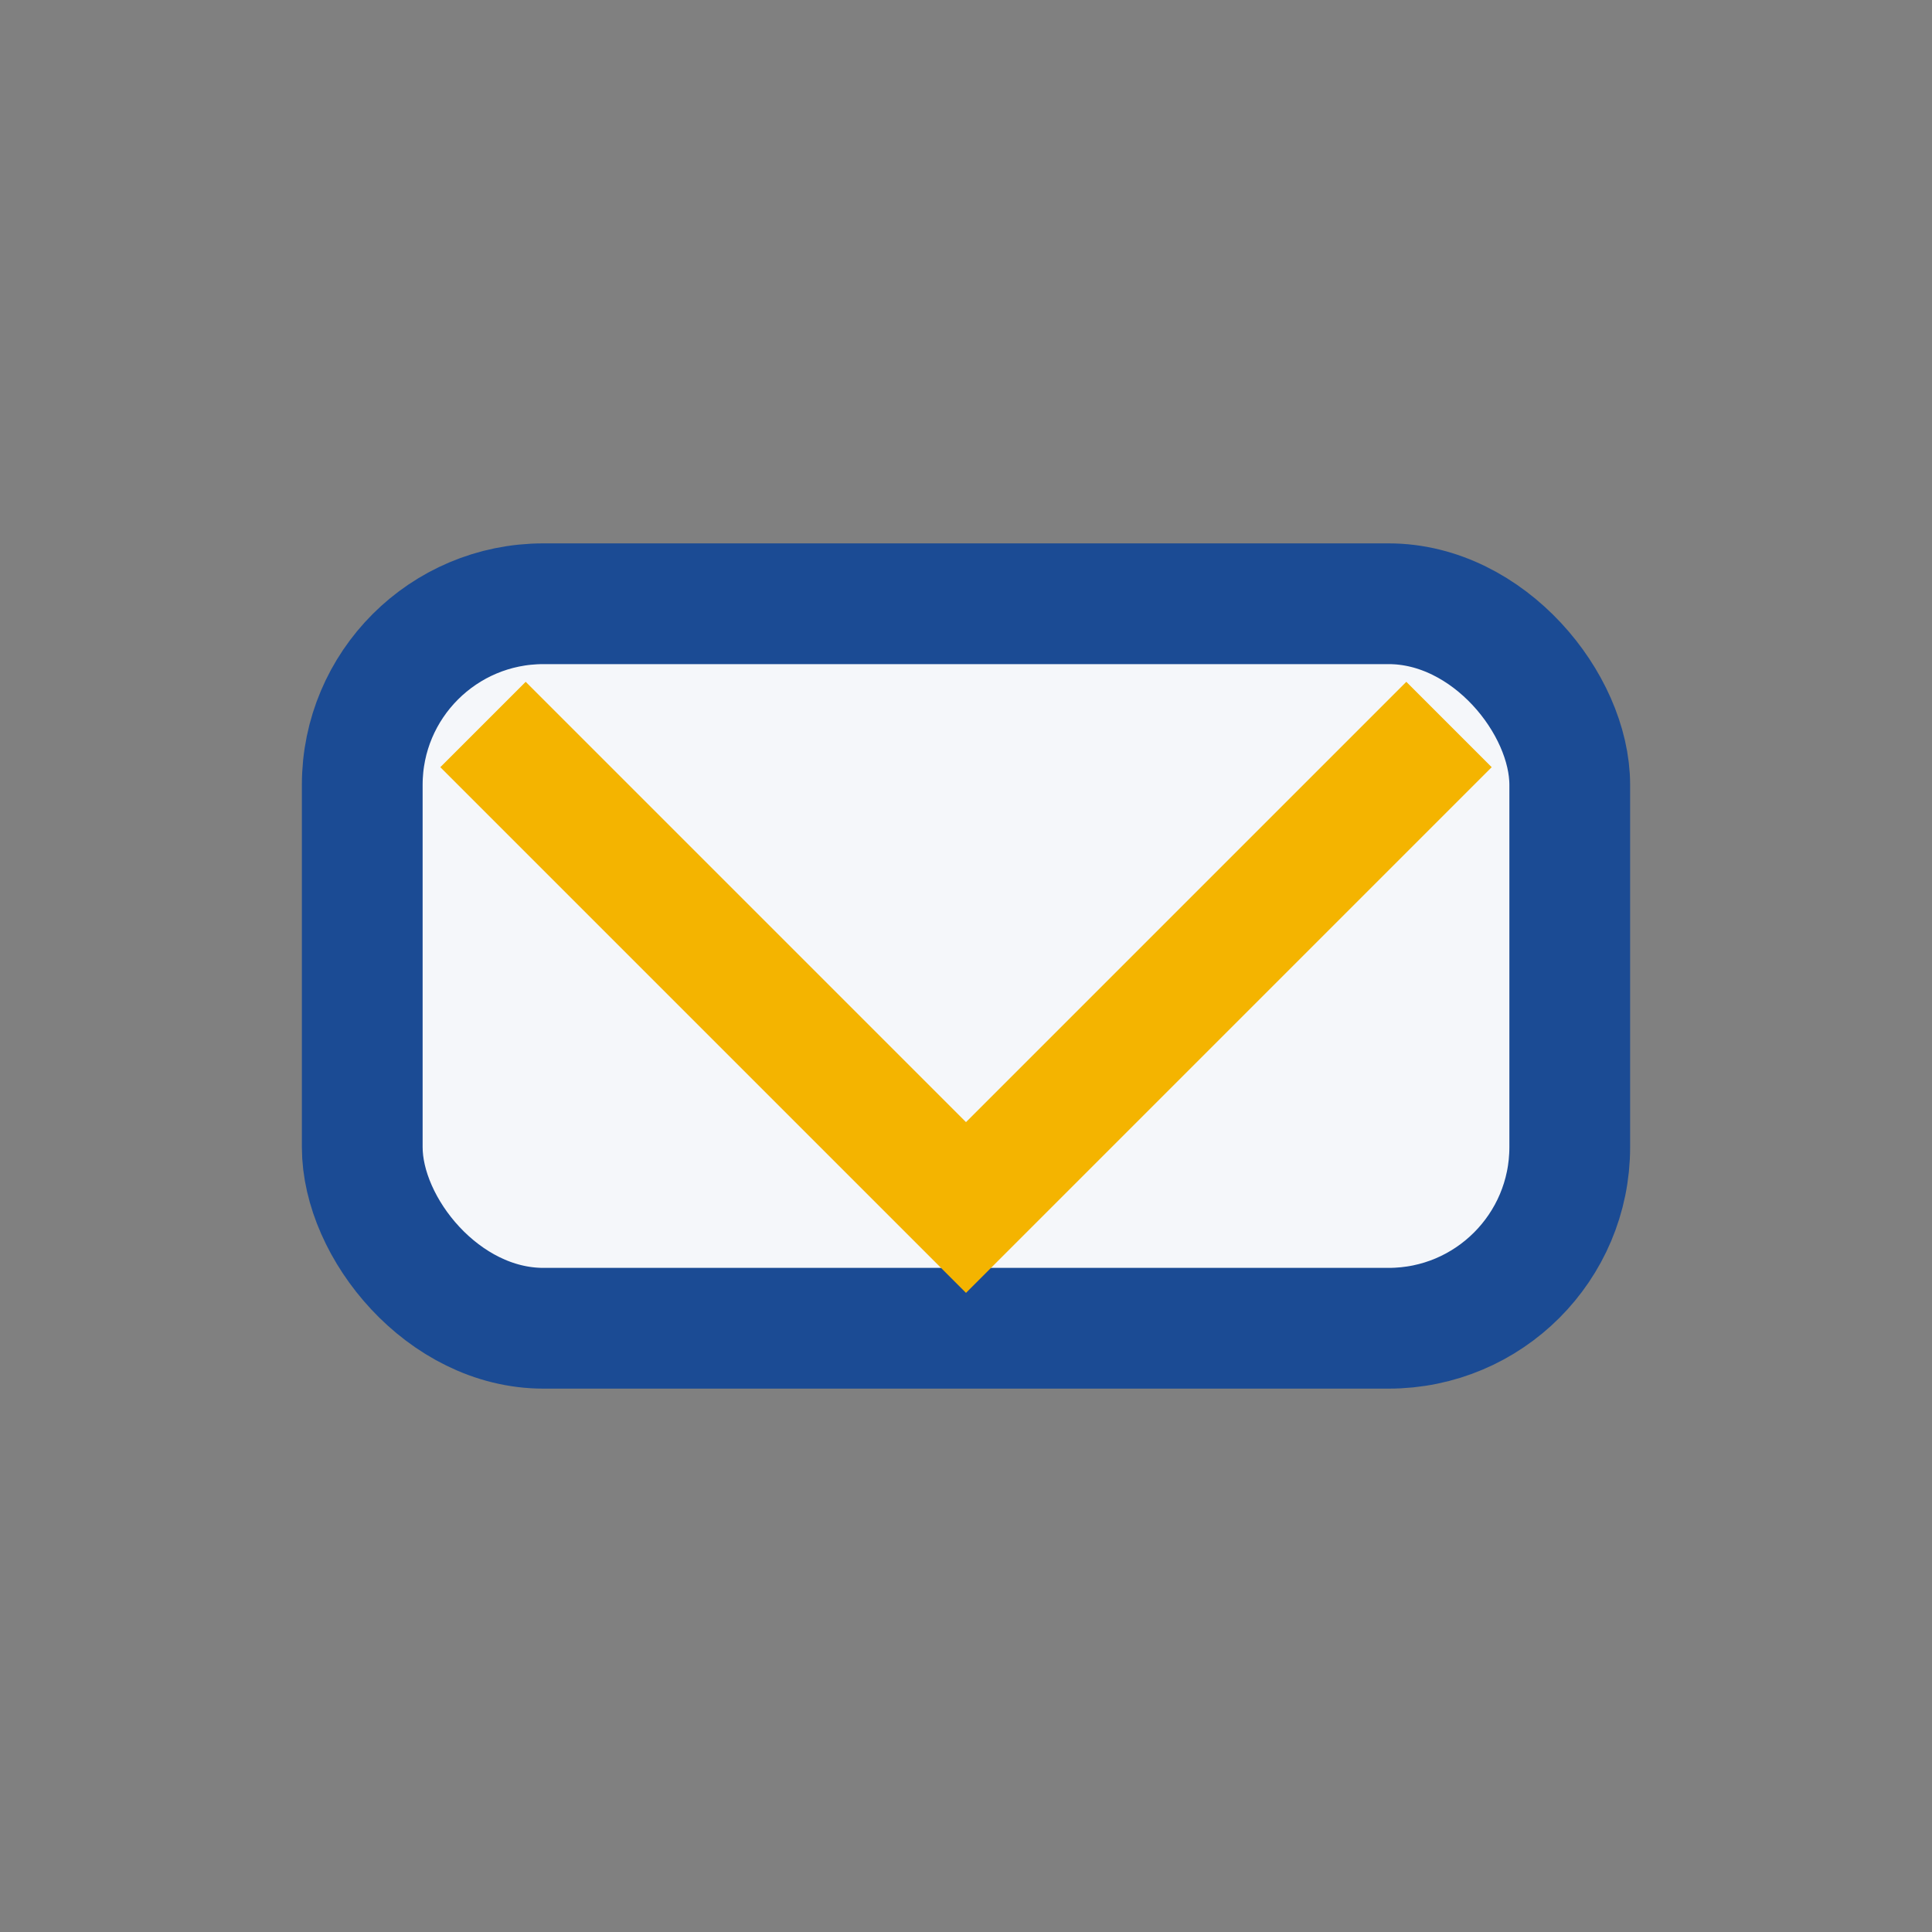
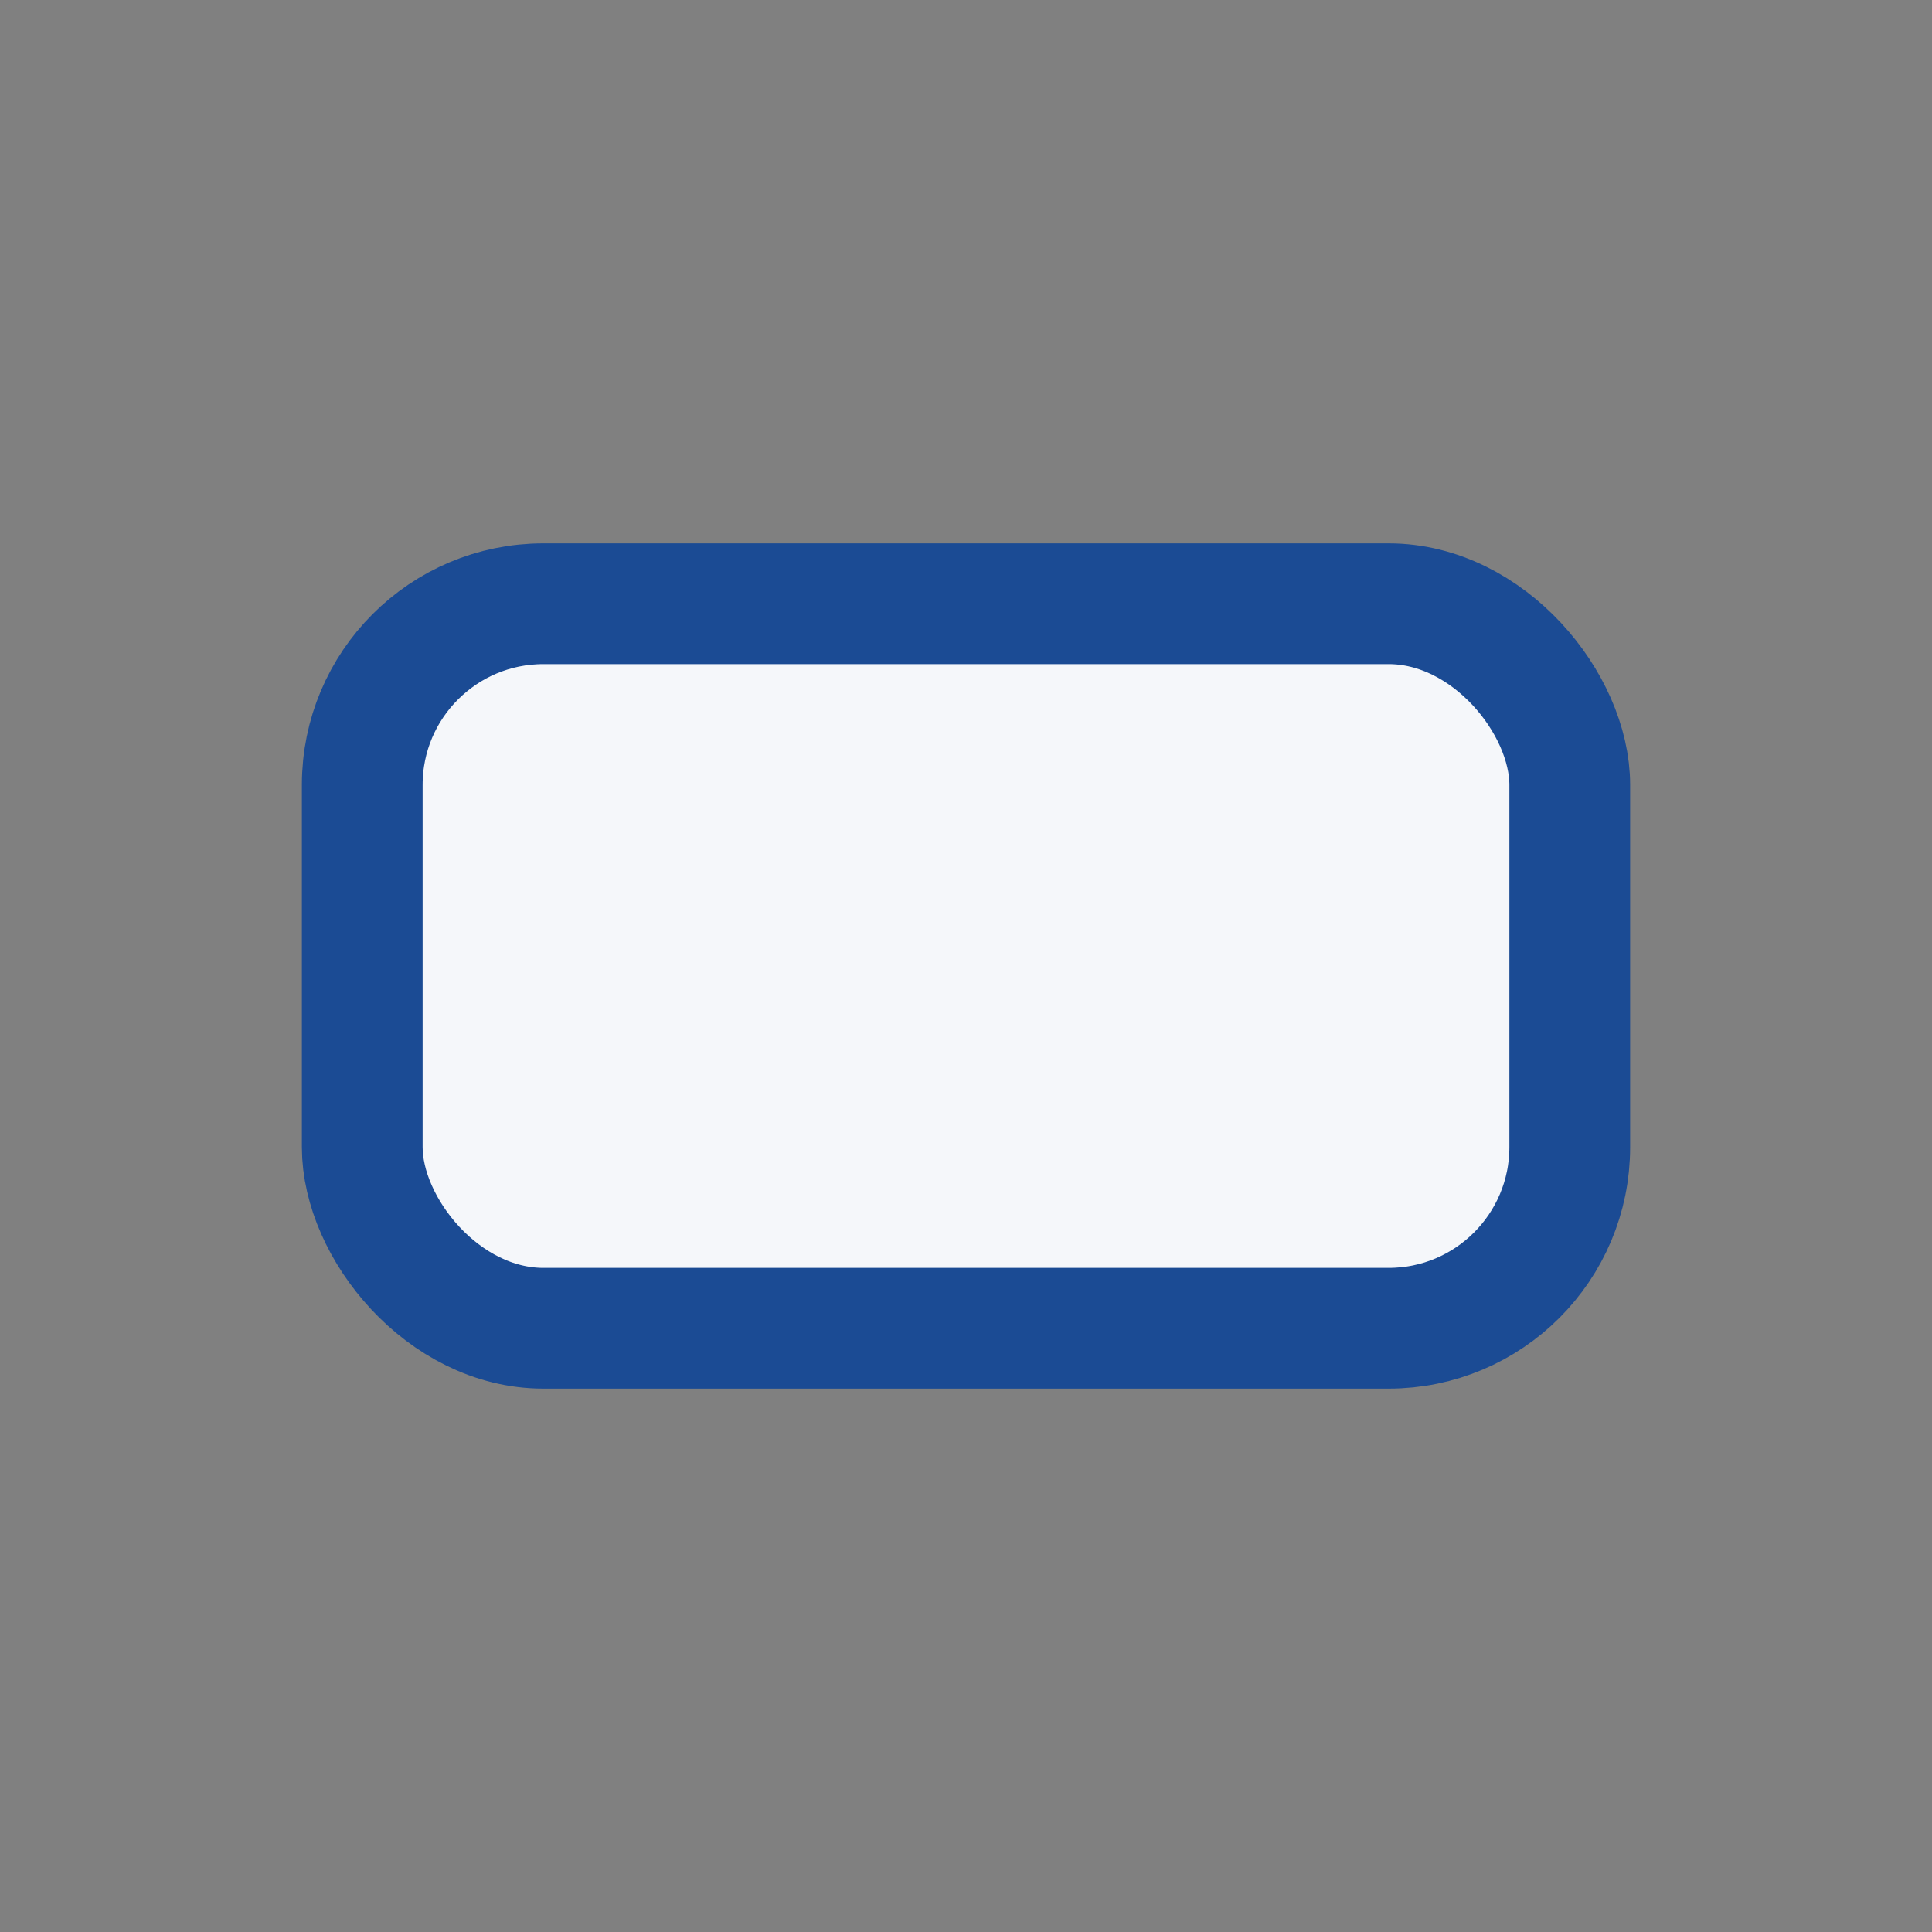
<svg xmlns="http://www.w3.org/2000/svg" width="32" height="32" viewBox="0 0 32 32">
  <rect x="0" y="0" width="32" height="32" fill="#808080" stroke="none" />
  <rect x="6" y="10" width="20" height="12" rx="3" fill="#F5F7FA" stroke="#1B4B94" stroke-width="2" />
-   <polyline points="8,12 16,20 24,12" fill="none" stroke="#F4B400" stroke-width="2" />
</svg>